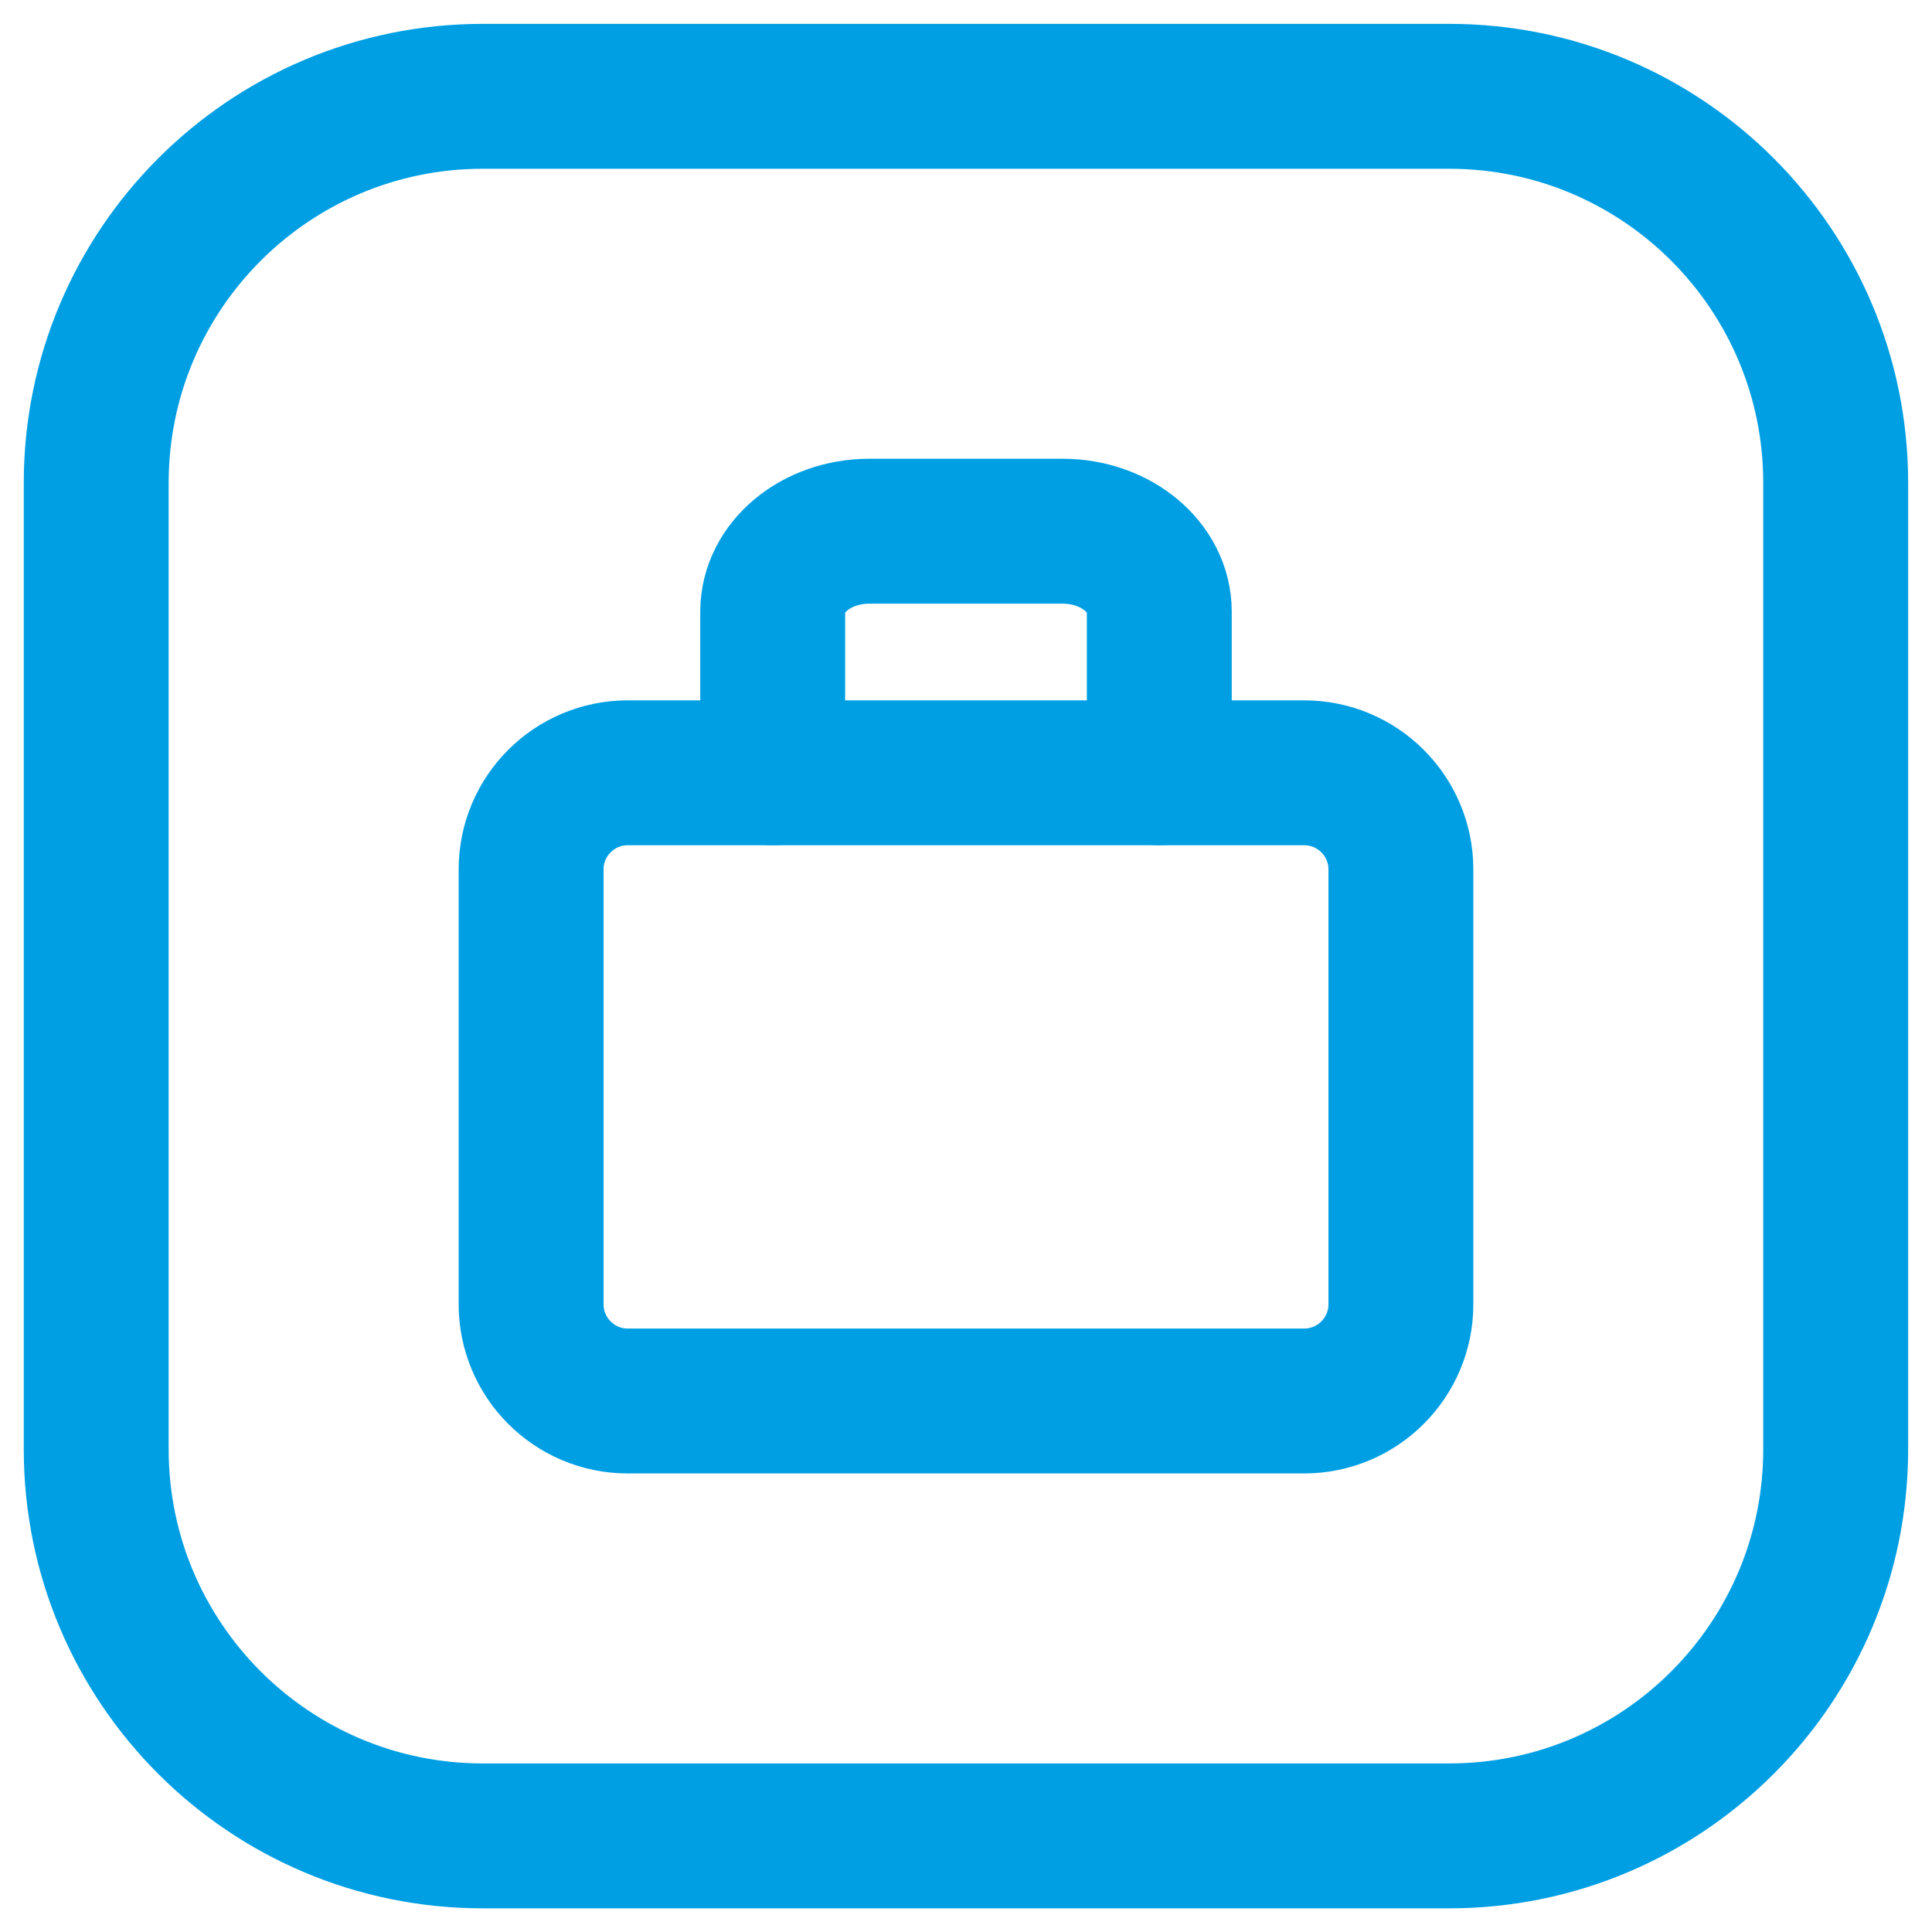
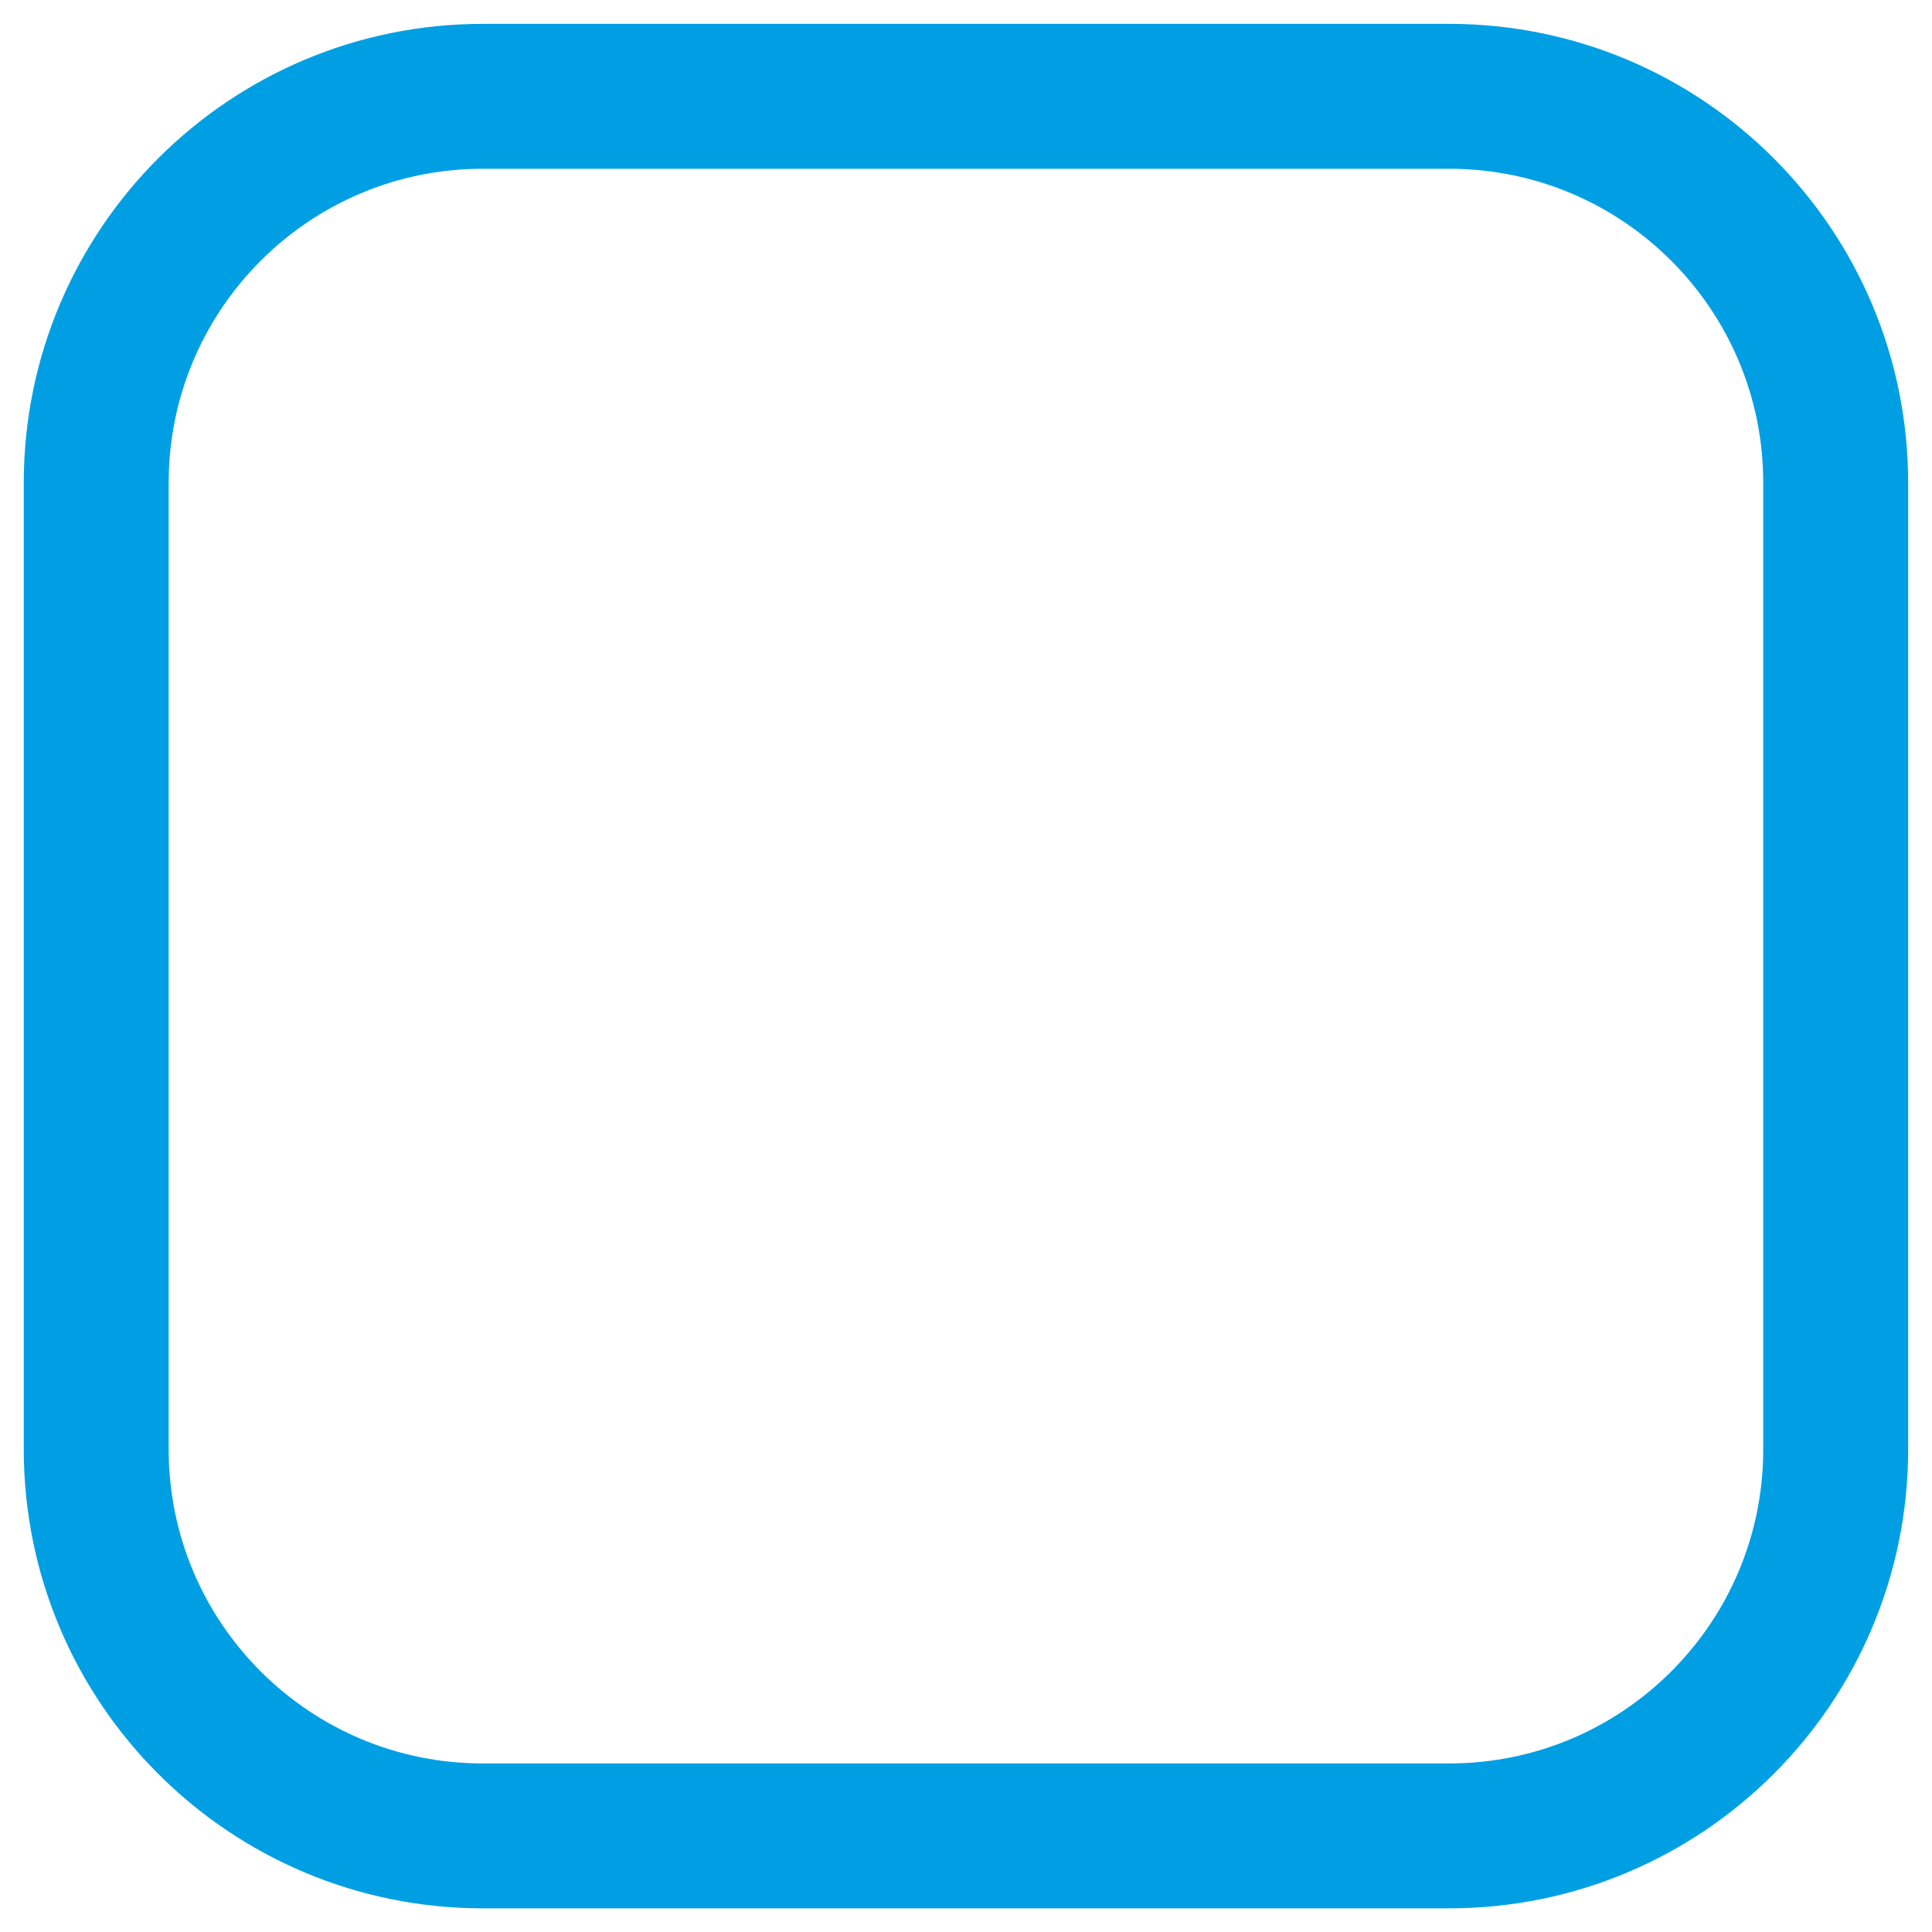
<svg xmlns="http://www.w3.org/2000/svg" width="20px" height="20px" viewBox="0 0 20 20" version="1.1">
  <title>bag-shopping-sqaure</title>
  <g id="Page-1" stroke="none" stroke-width="1" fill="none" fill-rule="evenodd" stroke-linecap="round" stroke-linejoin="round">
    <g id="bag-shopping-sqaure" transform="translate(0.996, 0.997)" stroke="#009FE3" stroke-width="1.5">
      <path d="M14.006,18.008 L4.002,18.008 C1.792,18.008 0,16.216 0,14.006 L0,4.002 C0,1.792 1.792,0 4.002,0 L14.006,0 C16.216,0 18.007,1.792 18.007,4.002 L18.007,14.006 C18.007,16.216 16.216,18.008 14.006,18.008 Z" id="Path" />
-       <path d="M11.005,7.003 L11.005,5.335 C11.005,4.875 10.556,4.502 10.004,4.502 L8.003,4.502 C7.451,4.502 7.003,4.875 7.003,5.335 L7.003,7.003" id="Path" />
-       <path d="M12.505,13.506 L5.502,13.506 C4.95,13.506 4.502,13.057 4.502,12.505 L4.502,8.003 C4.502,7.451 4.95,7.003 5.502,7.003 L12.505,7.003 C13.057,7.003 13.506,7.451 13.506,8.003 L13.506,12.505 C13.506,13.057 13.057,13.506 12.505,13.506 Z" id="Path" />
    </g>
  </g>
</svg>